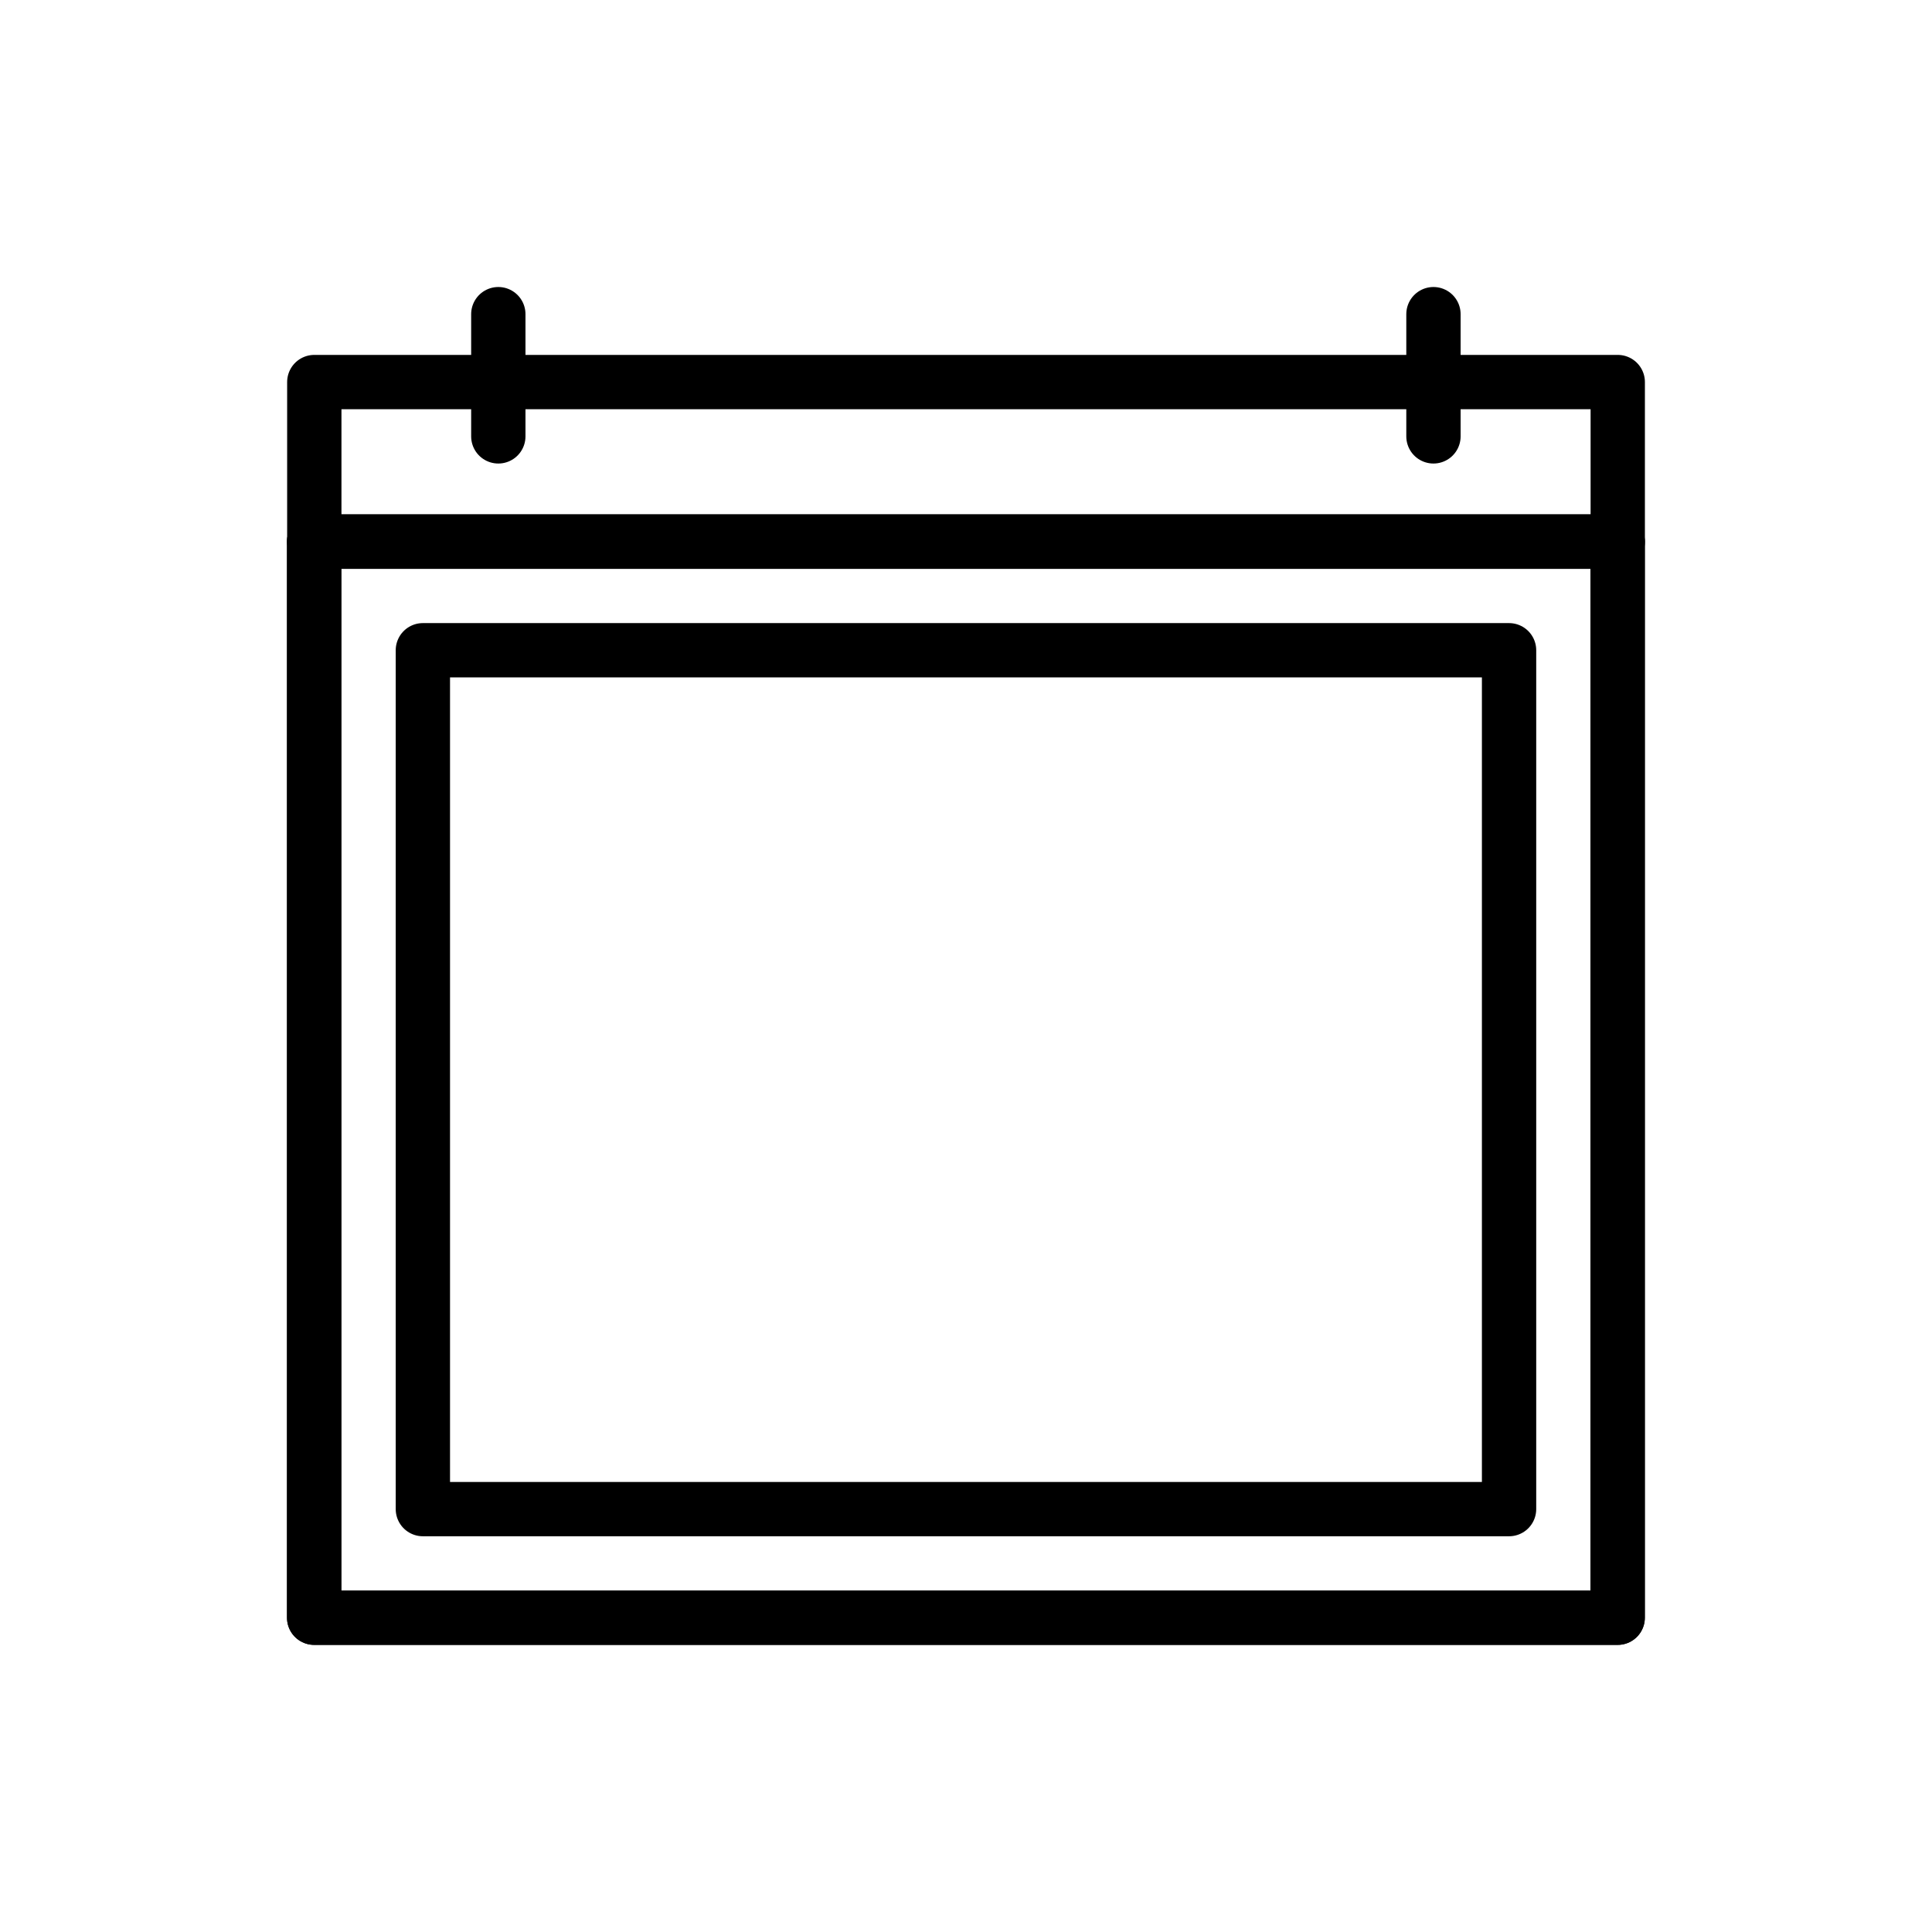
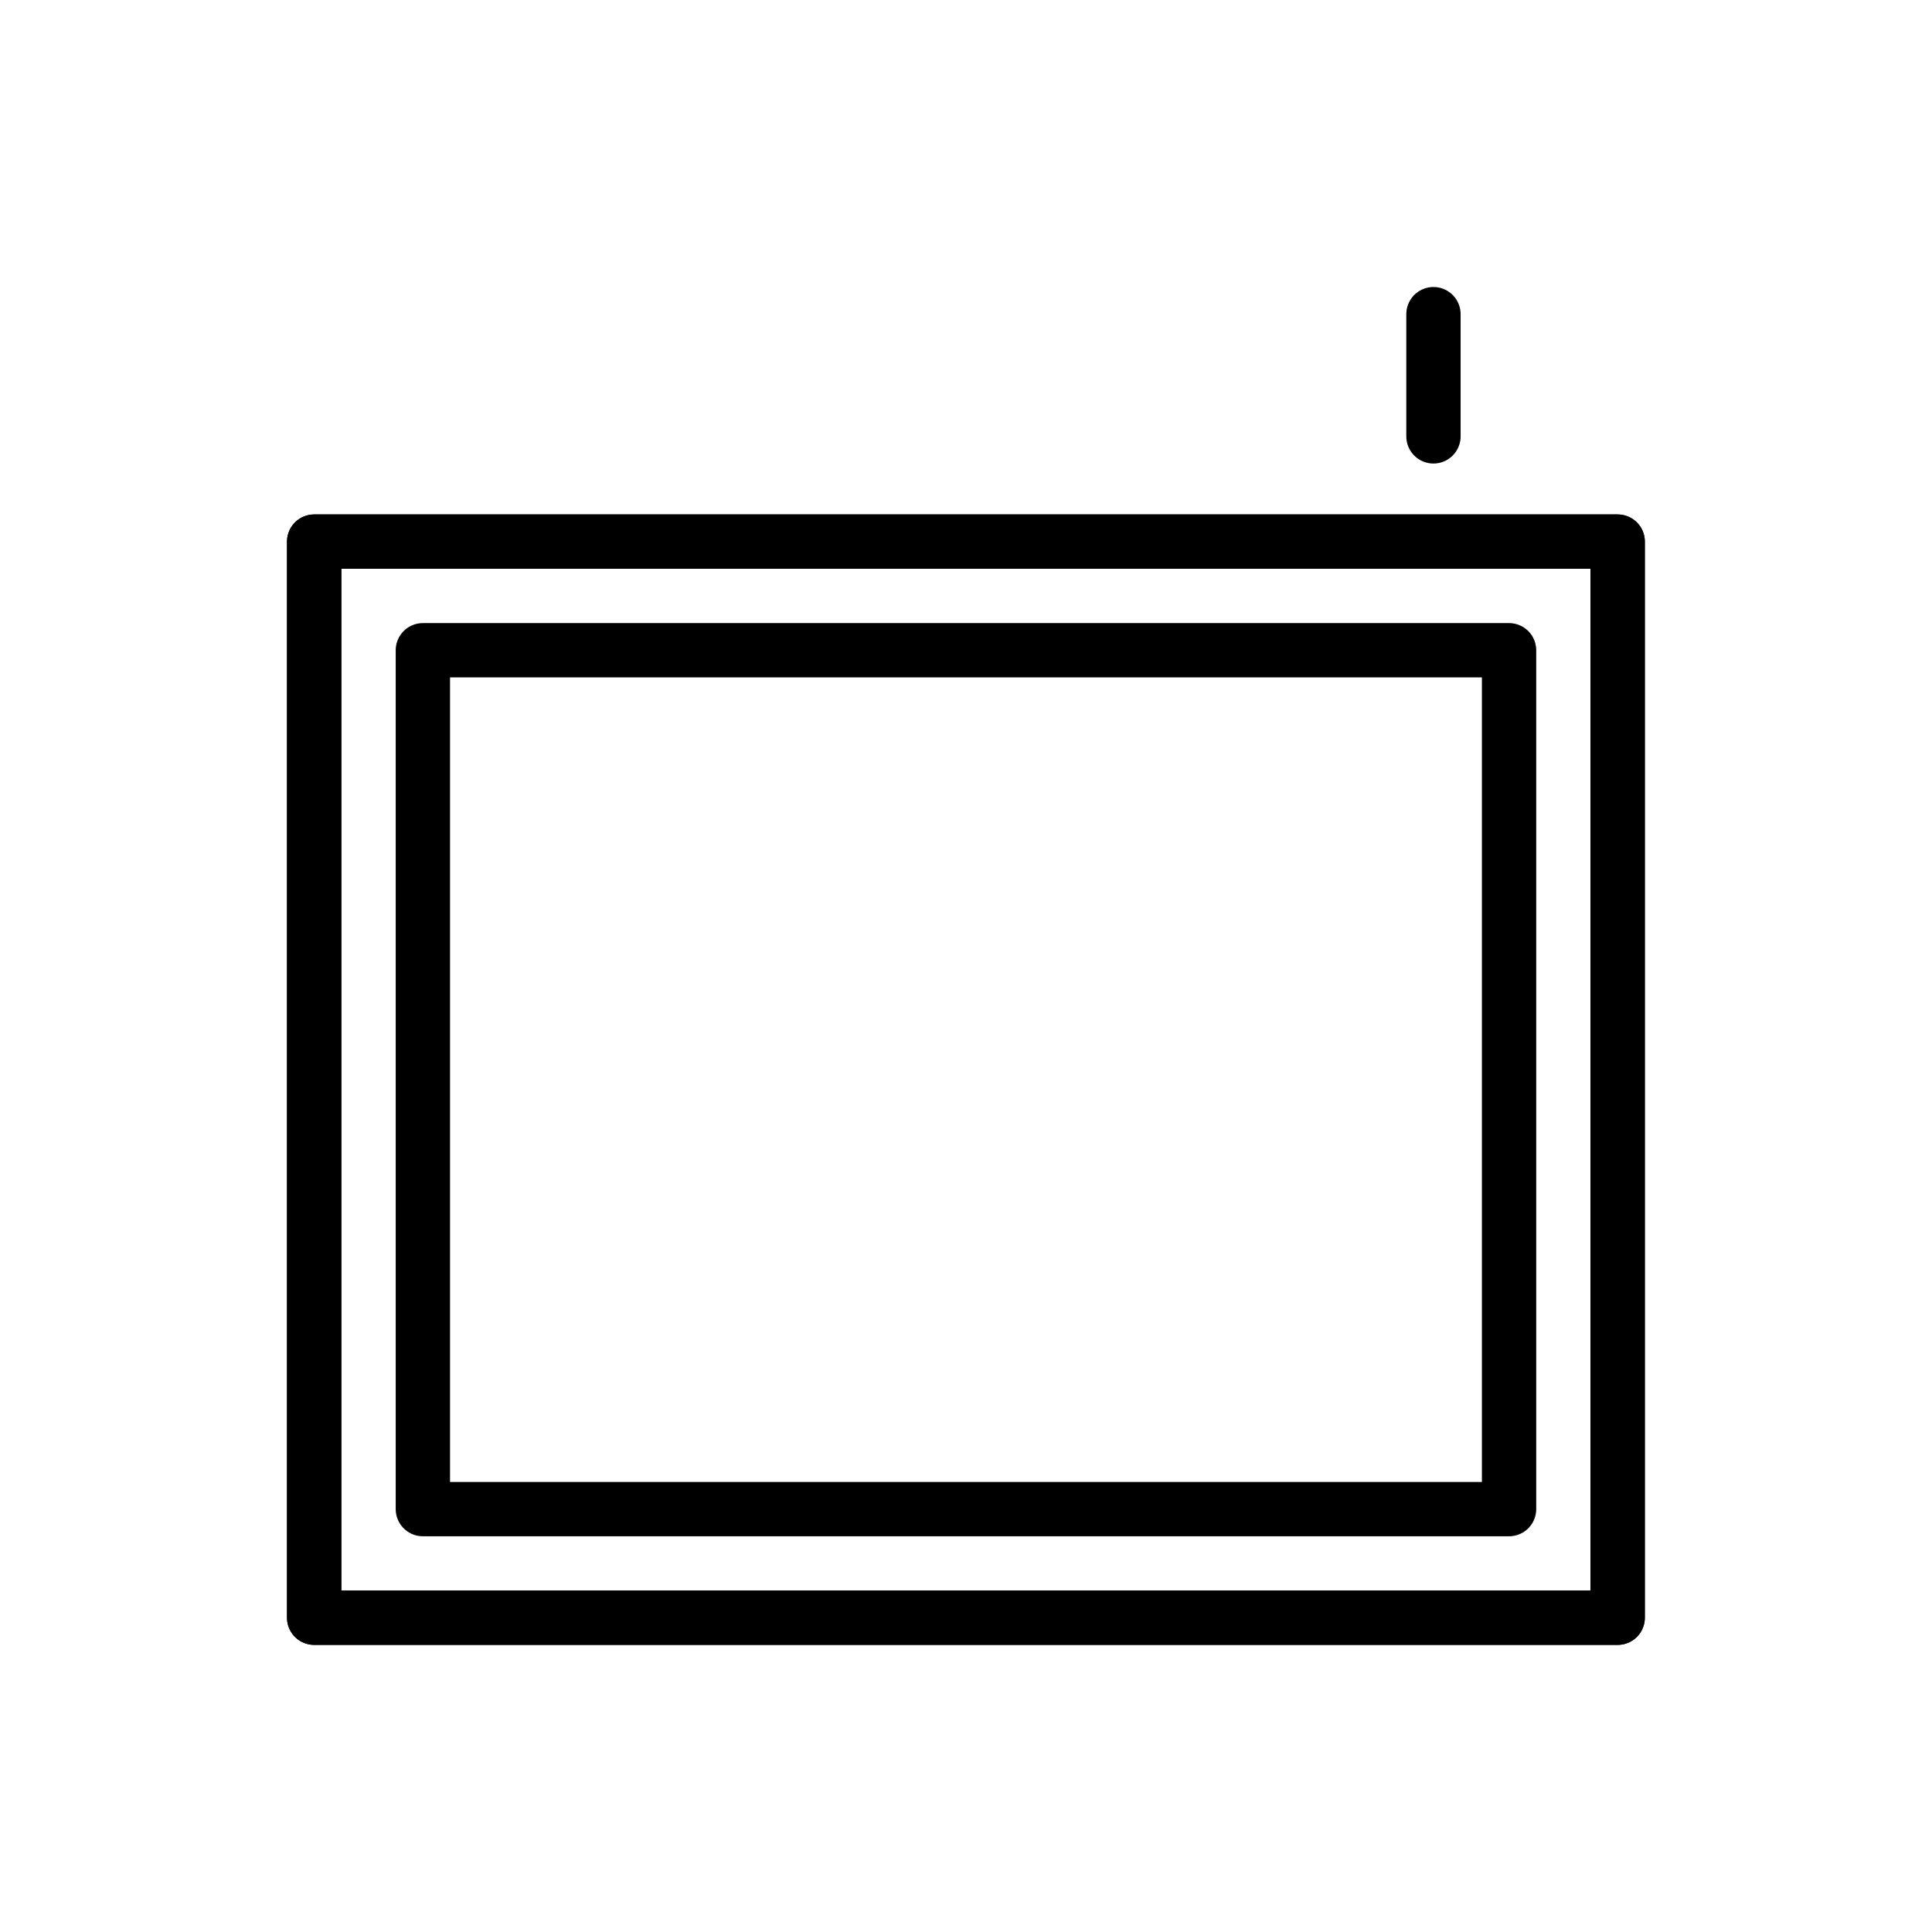
<svg xmlns="http://www.w3.org/2000/svg" width="800px" height="800px" version="1.1" viewBox="144 144 512 512">
  <g fill="none" stroke="#000000" stroke-linecap="round" stroke-linejoin="round" stroke-miterlimit="10" stroke-width="2">
    <path transform="matrix(7.197 0 0 7.197 148.09 148.09)" d="m11 19.375h48v39.625h-48z" />
-     <path transform="matrix(7.197 0 0 7.197 148.09 148.09)" d="m11.005 13.5h47.996v5.88h-47.996z" />
    <path transform="matrix(7.197 0 0 7.197 148.09 148.09)" d="m11 19.375h47.996v39.625h-47.996z" />
    <path transform="matrix(-1.322e-15 7.197 -7.197 -1.322e-15 682.02 178.25)" d="m19.185 19.189h31.625v39.996h-31.625z" />
    <path transform="matrix(7.197 0 0 7.197 148.09 148.09)" d="m52.215 15.5v-4.5" />
-     <path transform="matrix(7.197 0 0 7.197 148.09 148.09)" d="m17.781 15.5v-4.5" />
  </g>
</svg>